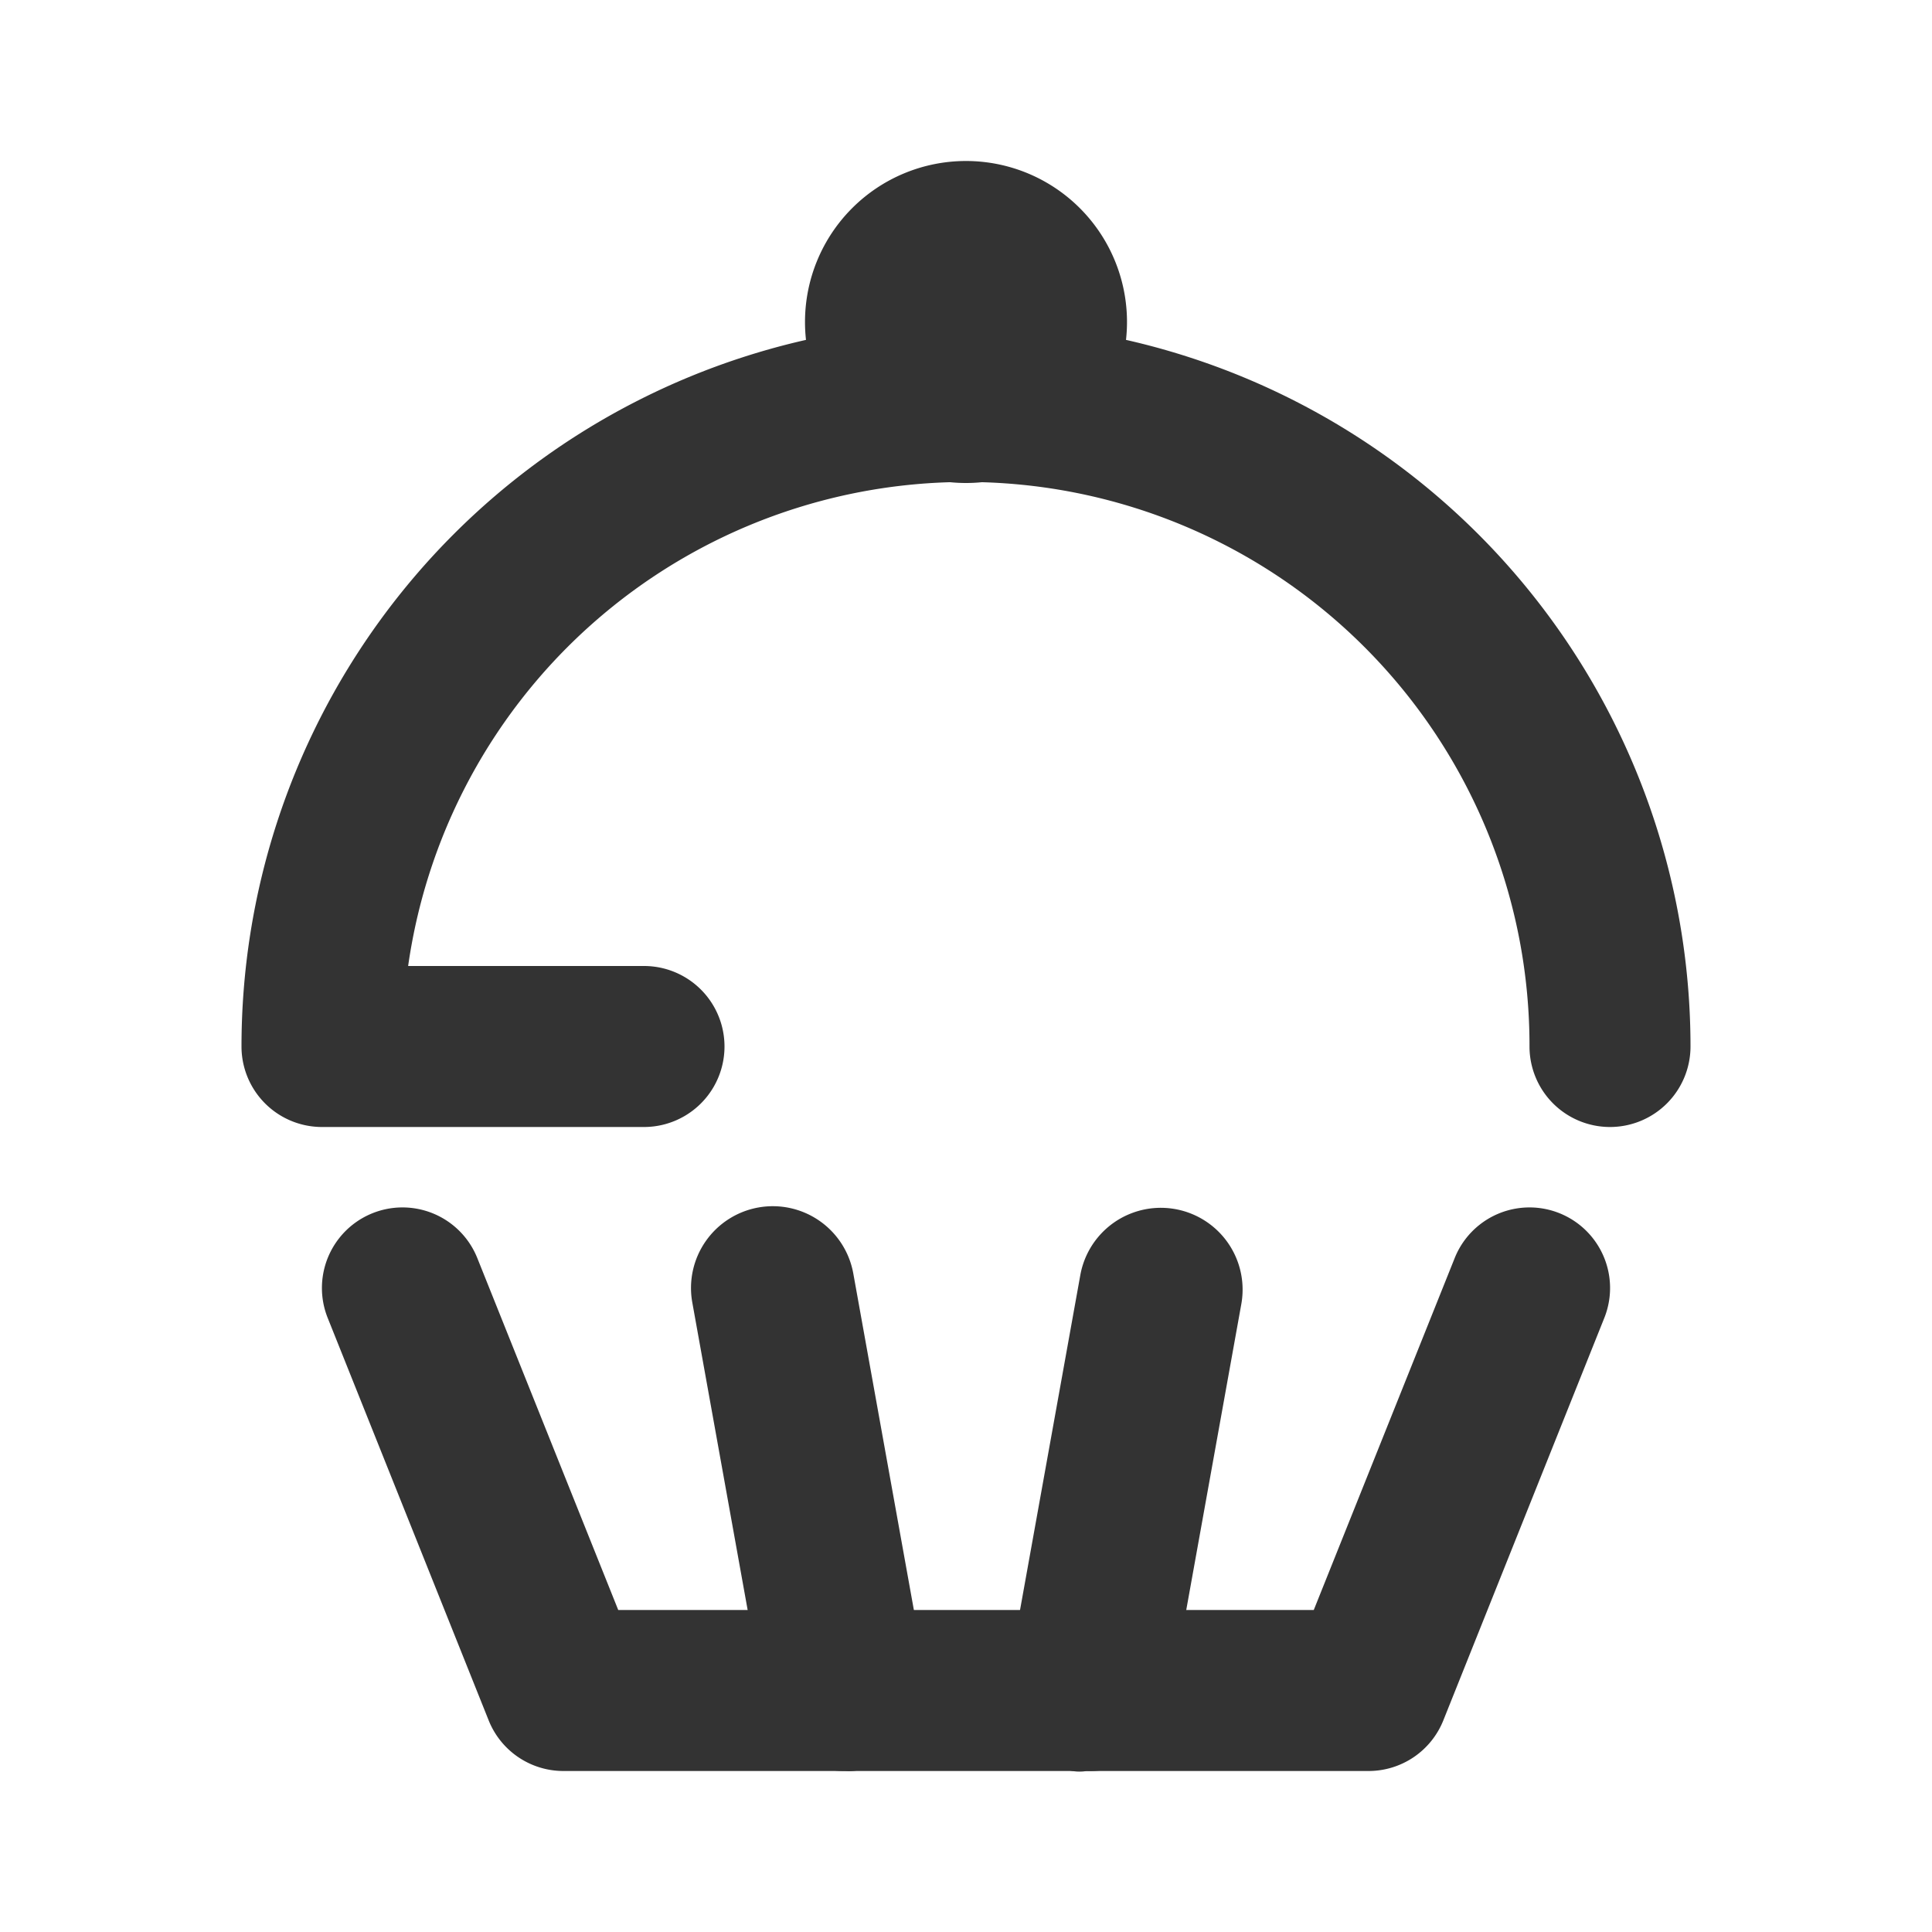
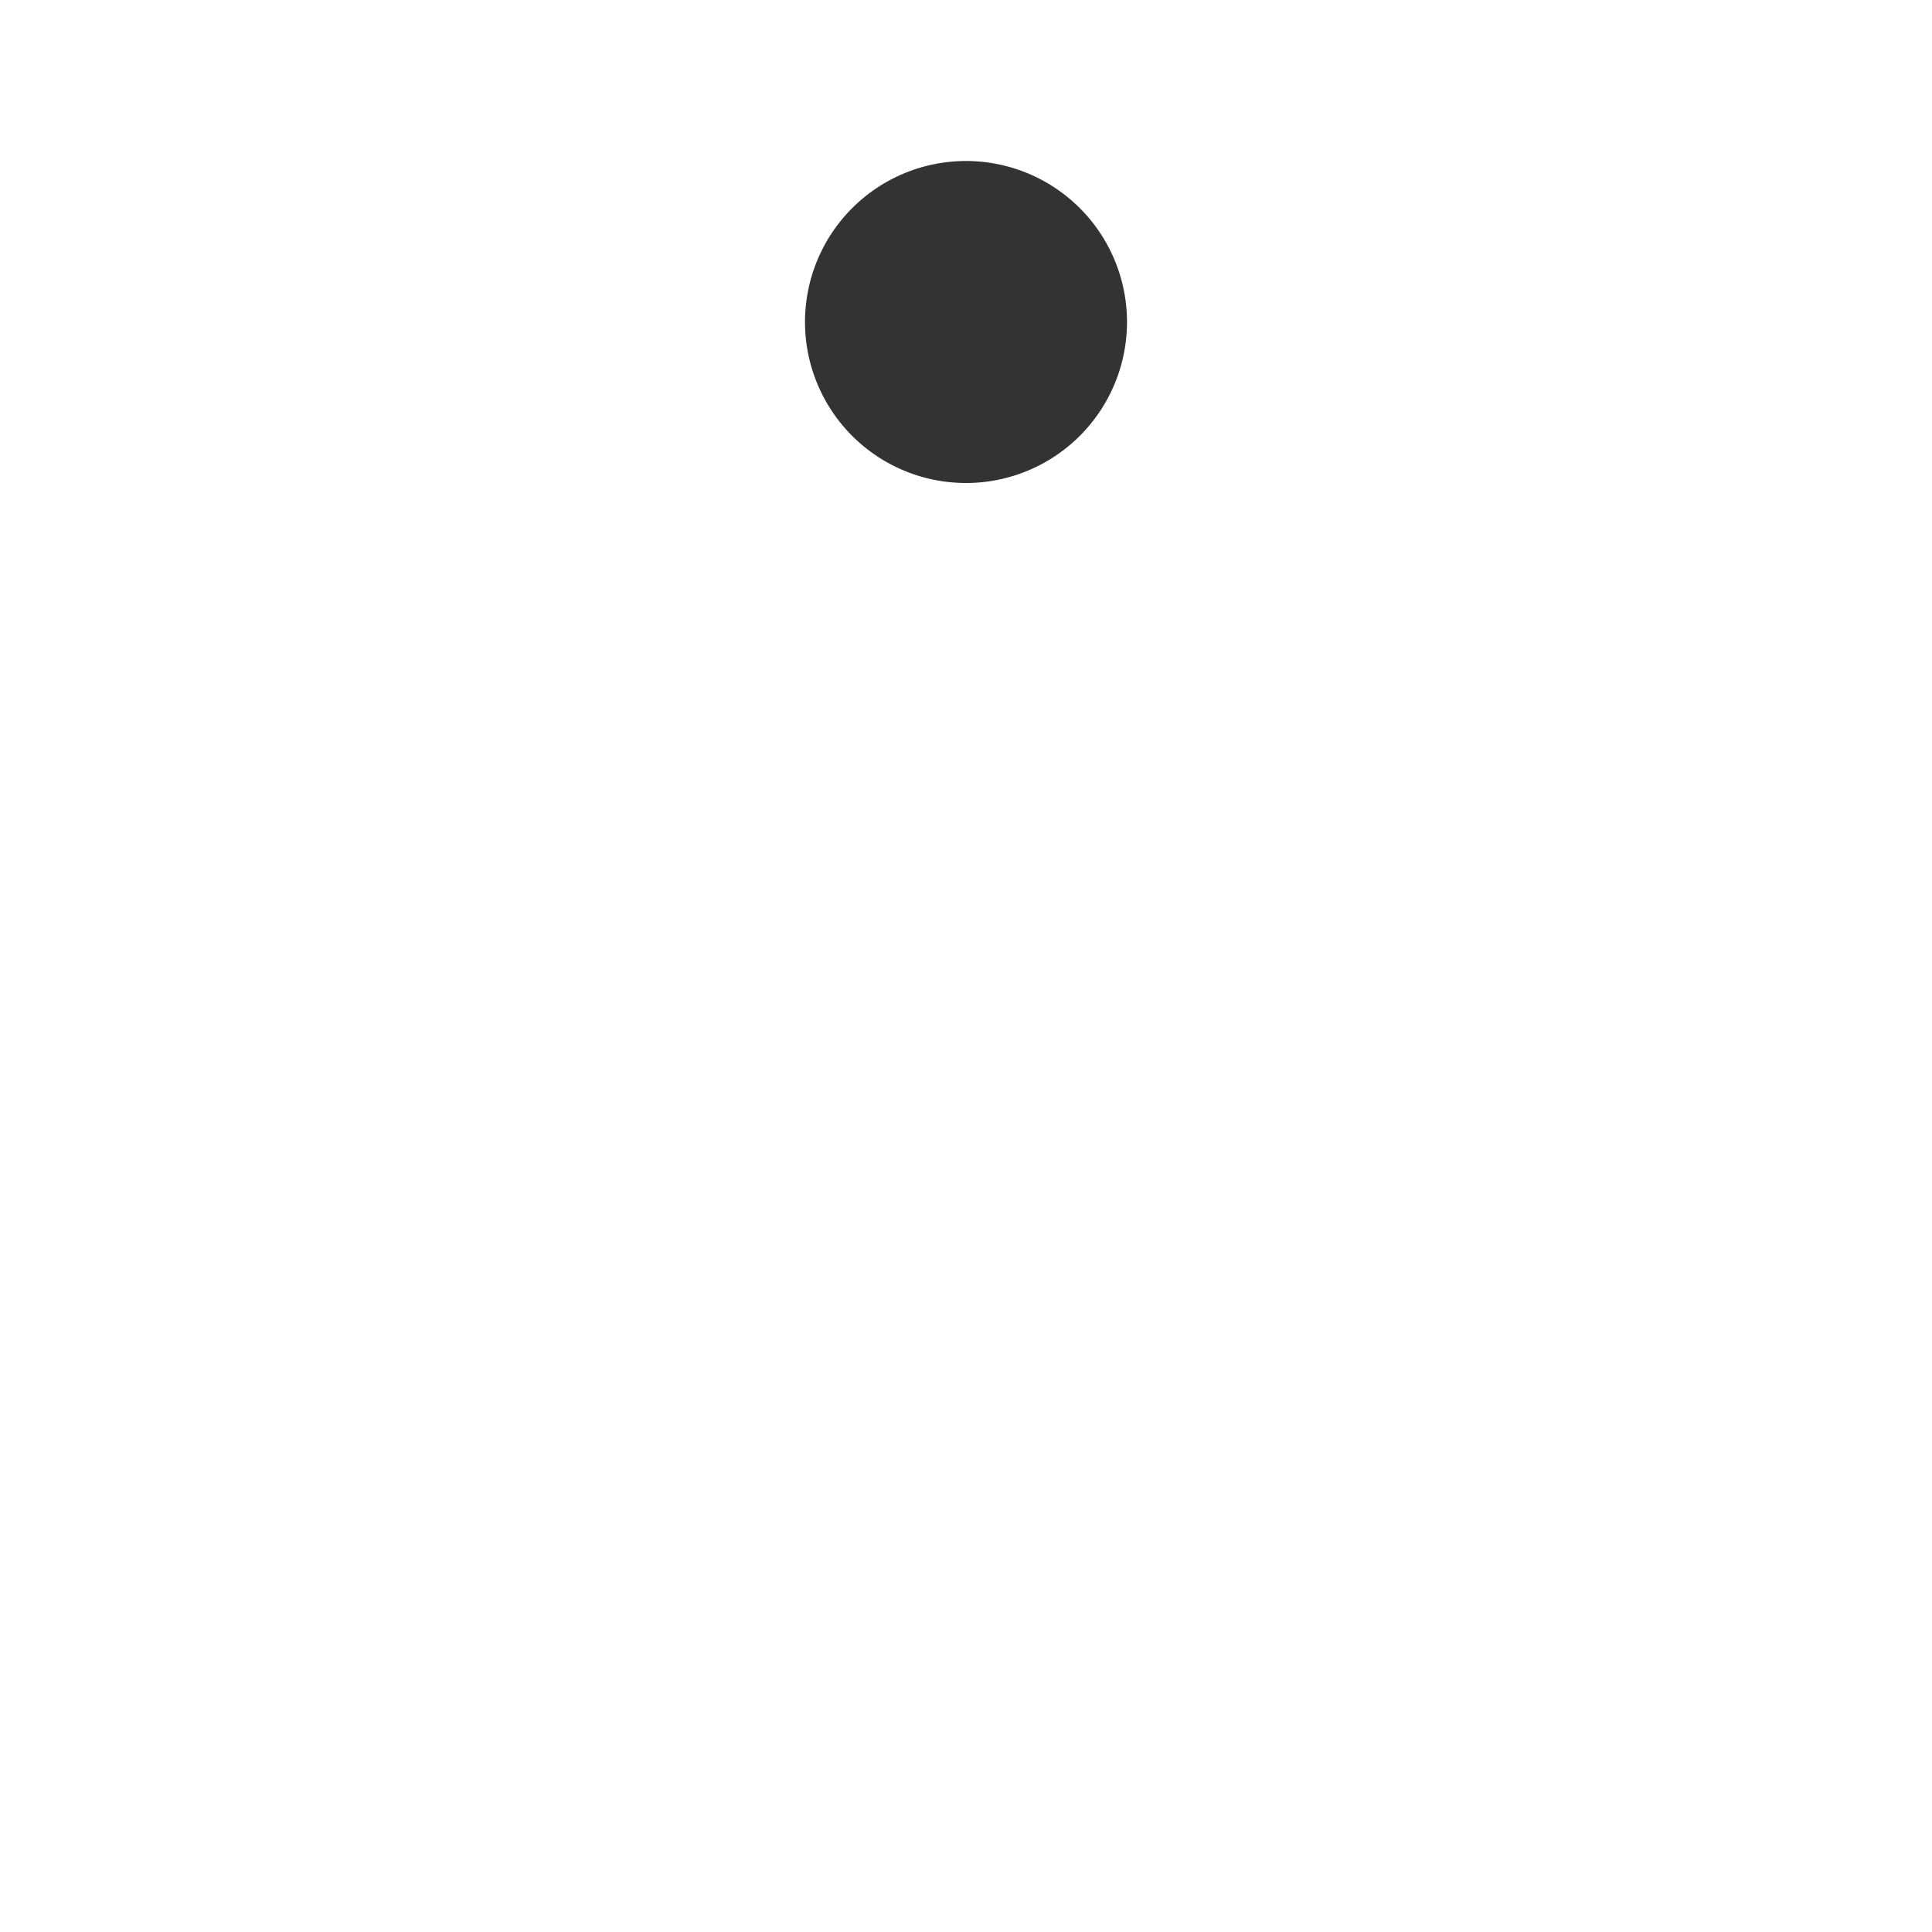
<svg xmlns="http://www.w3.org/2000/svg" width="800px" height="800px" viewBox="0 0 24 24" data-name="016_FOOD" id="_016_FOOD">
  <defs>
    <style>.cls-1{fill:#333;}</style>
  </defs>
-   <path class="cls-1" d="M20,14a1,1,0,0,1-1-1A7,7,0,0,0,5.07,12H8a1,1,0,0,1,0,2H4a1,1,0,0,1-1-1,9,9,0,0,1,18,0A1,1,0,0,1,20,14Z" />
  <path class="cls-1" d="M12,2a2,2,0,1,0,2,2A2,2,0,0,0,12,2Z" />
-   <path class="cls-1" d="M17,22H7a1,1,0,0,1-.93-.63l-2-5a1,1,0,0,1,1.86-.74L7.68,20h8.64l1.75-4.37a1,1,0,1,1,1.86.74l-2,5A1,1,0,0,1,17,22Z" />
-   <path class="cls-1" d="M10.5,22a1,1,0,0,1-1-.82l-.9-5a1,1,0,1,1,2-.36l.9,5a1,1,0,0,1-.8,1.16A.55.55,0,0,1,10.5,22Z" />
-   <path class="cls-1" d="M13.5,22a.55.55,0,0,1-.18,0,1,1,0,0,1-.8-1.16l.9-5a1,1,0,0,1,2,.36l-.9,5A1,1,0,0,1,13.5,22Z" />
</svg>